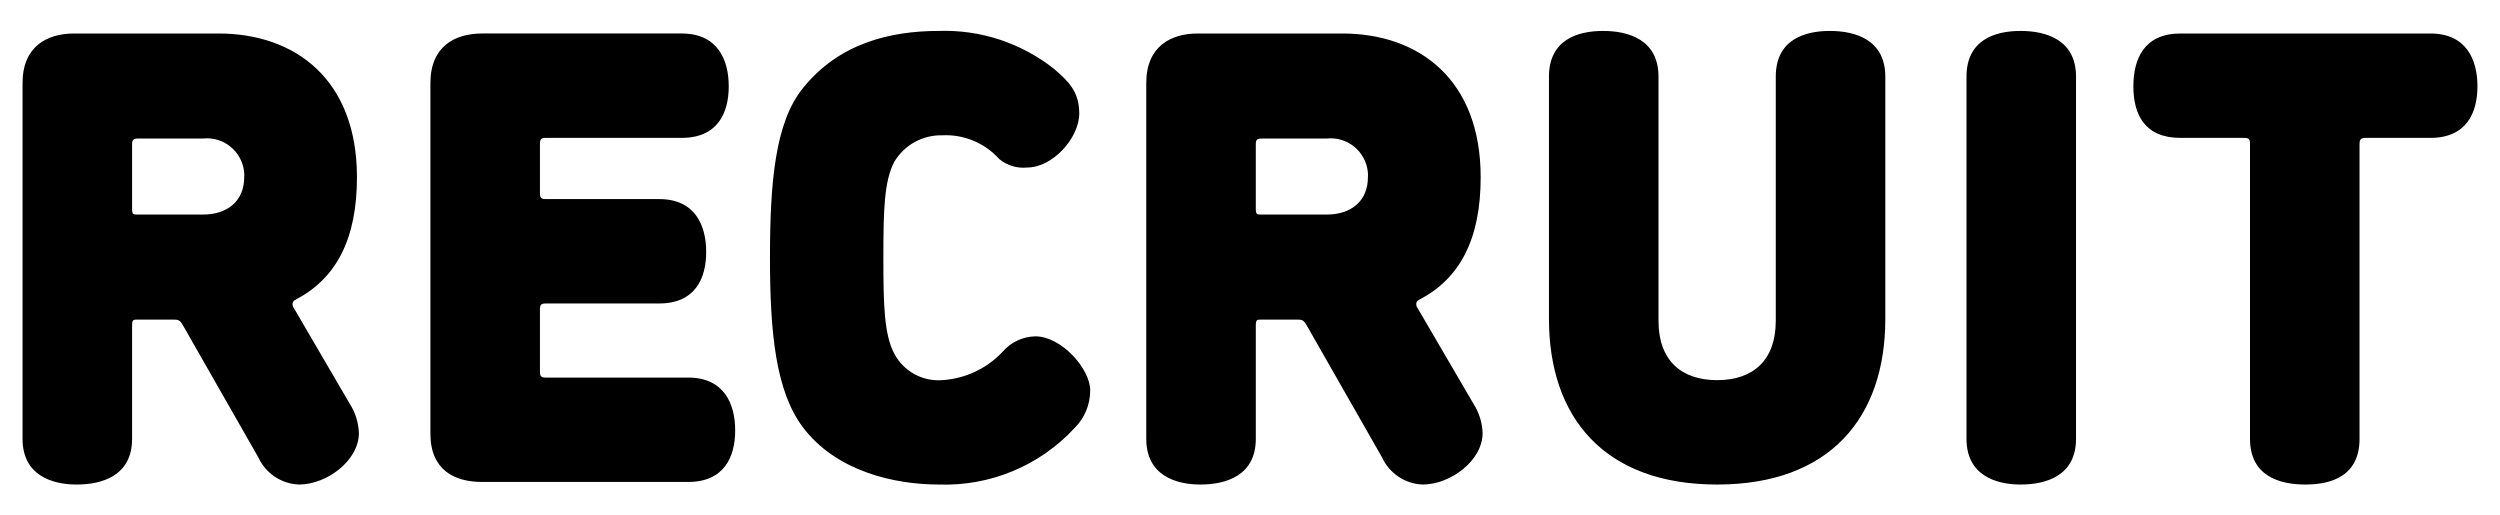
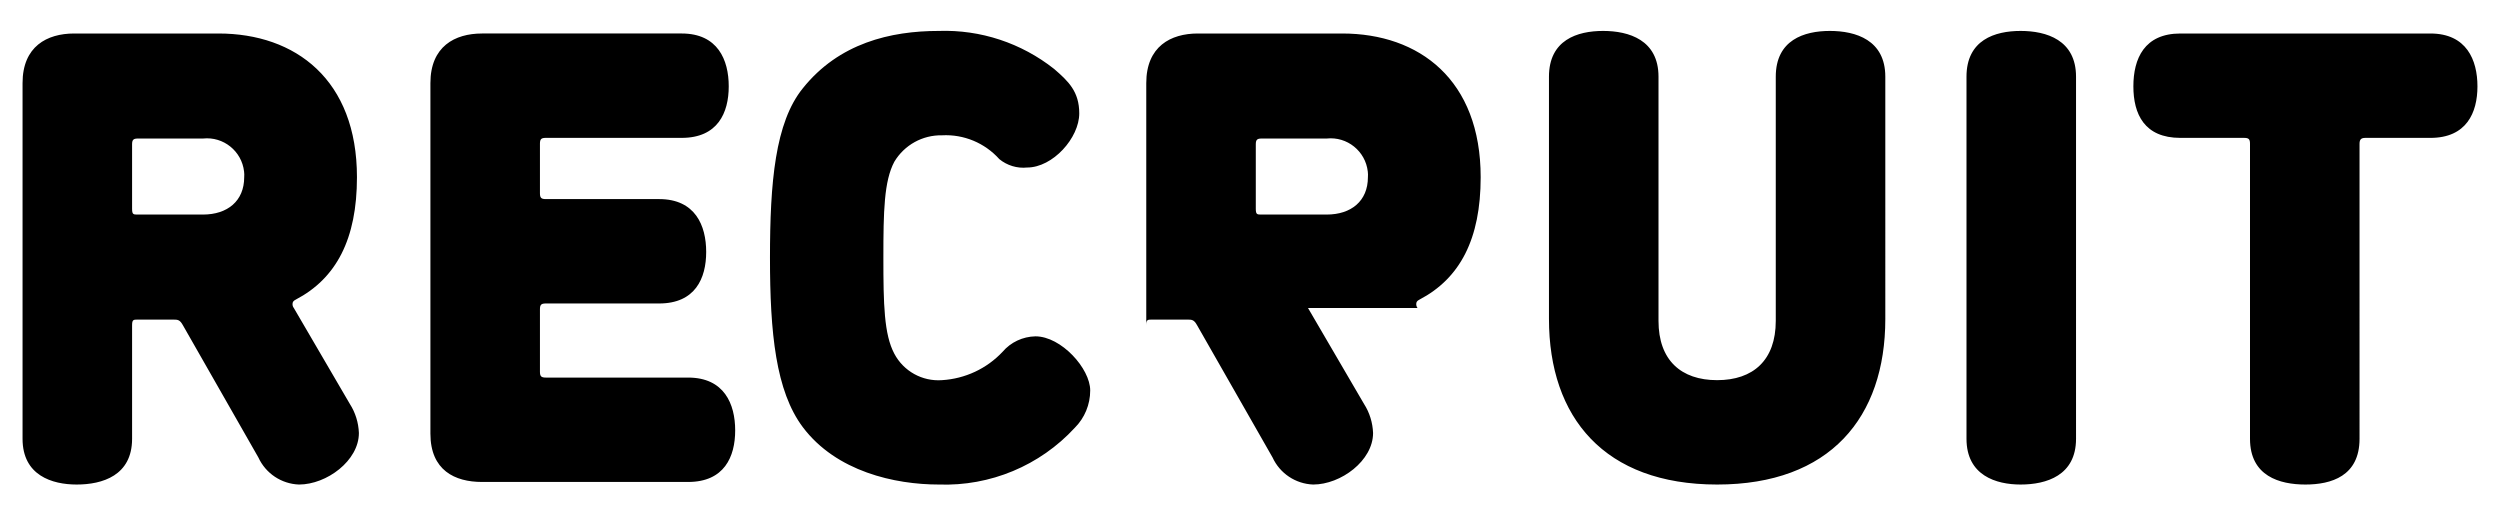
<svg xmlns="http://www.w3.org/2000/svg" width="194" height="40" viewBox="0 0 194 40">
-   <path d="M10.7,16.65c-.35,0-.45,0-.45-.45v-5c0-.35.1-.45.45-.45h5.05c1.59-.17,3.01.98,3.19,2.56.02.15.02.29.01.44,0,1.85-1.3,2.9-3.2,2.9h-5.05ZM22.8,23.9c-.07-.09-.1-.19-.1-.3,0-.15.05-.25.25-.35,3.15-1.65,4.75-4.7,4.75-9.5,0-7.55-4.75-11.15-10.75-11.15H5.75c-2.1,0-4,1-4,3.85v27.6c0,2.85,2.3,3.55,4.2,3.55,2,0,4.3-.7,4.3-3.55v-8.8c0-.45.1-.45.45-.45h2.7c.4,0,.55,0,.8.45l5.85,10.25c.57,1.24,1.79,2.05,3.15,2.1,2.15,0,4.65-1.85,4.65-4-.03-.8-.27-1.58-.7-2.25l-4.35-7.45ZM37.4,2.6c-2.1,0-4,1-4,3.85v27.2c0,2.85,1.9,3.75,4,3.75h16c2.8,0,3.65-1.95,3.65-4s-.85-4.1-3.65-4.1h-11.05c-.35,0-.45-.1-.45-.45v-4.85c0-.35.1-.45.45-.45h8.8c2.8,0,3.65-1.95,3.65-4s-.85-4.1-3.65-4.1h-8.8c-.35,0-.45-.1-.45-.45v-3.85c0-.35.1-.45.45-.45h10.55c2.8,0,3.65-1.95,3.65-4s-.85-4.1-3.65-4.1h-15.5ZM83.4,33.2c.77-.77,1.2-1.81,1.2-2.9,0-1.7-2.25-4.2-4.25-4.2-.98.02-1.91.45-2.55,1.2-1.23,1.31-2.91,2.09-4.7,2.2-1.53.11-2.98-.69-3.7-2.05-.8-1.5-.85-3.85-.85-7.45s.05-5.95.85-7.45c.78-1.3,2.19-2.08,3.7-2.05,1.69-.09,3.32.59,4.45,1.85.6.49,1.38.73,2.15.65,2,0,4.05-2.3,4.05-4.2,0-1.7-.85-2.5-1.95-3.45-2.54-2.01-5.71-3.06-8.95-2.95-3.75,0-7.75.95-10.55,4.45-2.15,2.65-2.55,7.3-2.55,13.15s.45,10.35,2.55,13.15c2.6,3.45,7.15,4.45,10.55,4.45,3.99.14,7.84-1.46,10.55-4.4ZM97.9,16.65c-.35,0-.45,0-.45-.45v-5c0-.35.1-.45.45-.45h5.05c1.59-.17,3.01.98,3.19,2.56.02.15.02.29.01.44,0,1.85-1.3,2.9-3.2,2.9h-5.05ZM110,23.9c-.07-.09-.1-.19-.1-.3,0-.15.05-.25.25-.35,3.15-1.65,4.75-4.7,4.75-9.5,0-7.55-4.75-11.15-10.75-11.15h-11.2c-2.1,0-4,1-4,3.85v27.6c0,2.85,2.3,3.55,4.2,3.55,2,0,4.3-.7,4.3-3.55v-8.8c0-.45.1-.45.45-.45h2.7c.4,0,.55,0,.8.45l5.85,10.25c.57,1.24,1.79,2.05,3.15,2.1,2.15,0,4.65-1.85,4.65-4-.03-.8-.27-1.58-.7-2.25l-4.35-7.45ZM120.2,24.75c0,7.65,4.3,12.85,13.05,12.85s13.05-5.2,13.05-12.85V5.95c0-2.85-2.3-3.55-4.3-3.55s-4.2.7-4.2,3.55v18.95c0,3.05-1.75,4.6-4.55,4.6s-4.55-1.55-4.55-4.6V5.95c0-2.85-2.3-3.55-4.3-3.55s-4.2.7-4.2,3.55v18.8ZM152.6,34.05c0,2.85,2.3,3.55,4.2,3.55,2,0,4.3-.7,4.3-3.55V5.95c0-2.85-2.3-3.55-4.3-3.55s-4.2.7-4.2,3.55v28.1ZM174.15,10.7c.35,0,.45.1.45.45v22.9c0,2.9,2.3,3.55,4.3,3.55s4.2-.65,4.2-3.55V11.15c0-.35.15-.45.45-.45h5.05c2.8,0,3.65-1.95,3.65-4s-.85-4.1-3.65-4.1h-19.4c-2.8,0-3.65,1.95-3.65,4.1s.85,4,3.65,4h4.95Z" style="fill:#000;stroke-width:0px" />
-   <rect width="194" height="40" style="fill:none;stroke-width:0px" />
+   <path d="M10.7,16.65c-.35,0-.45,0-.45-.45v-5c0-.35.1-.45.45-.45h5.05c1.59-.17,3.01.98,3.19,2.56.02.15.02.29.01.44,0,1.85-1.3,2.9-3.2,2.9h-5.05ZM22.8,23.9c-.07-.09-.1-.19-.1-.3,0-.15.05-.25.25-.35,3.15-1.65,4.75-4.7,4.75-9.5,0-7.55-4.75-11.15-10.75-11.15H5.75c-2.1,0-4,1-4,3.85v27.6c0,2.85,2.3,3.55,4.2,3.55,2,0,4.3-.7,4.3-3.55v-8.8c0-.45.1-.45.45-.45h2.7c.4,0,.55,0,.8.45l5.85,10.25c.57,1.24,1.79,2.05,3.15,2.1,2.15,0,4.65-1.85,4.65-4-.03-.8-.27-1.58-.7-2.25l-4.35-7.45ZM37.4,2.6c-2.1,0-4,1-4,3.85v27.2c0,2.85,1.9,3.75,4,3.75h16c2.8,0,3.65-1.95,3.65-4s-.85-4.1-3.65-4.1h-11.05c-.35,0-.45-.1-.45-.45v-4.85c0-.35.1-.45.45-.45h8.8c2.8,0,3.65-1.95,3.65-4s-.85-4.1-3.65-4.1h-8.8c-.35,0-.45-.1-.45-.45v-3.85c0-.35.1-.45.45-.45h10.55c2.8,0,3.65-1.95,3.65-4s-.85-4.1-3.65-4.1h-15.5ZM83.4,33.2c.77-.77,1.2-1.81,1.2-2.9,0-1.7-2.25-4.2-4.25-4.2-.98.02-1.91.45-2.55,1.2-1.23,1.31-2.91,2.09-4.7,2.2-1.53.11-2.98-.69-3.7-2.05-.8-1.5-.85-3.85-.85-7.45s.05-5.95.85-7.45c.78-1.3,2.19-2.08,3.7-2.05,1.69-.09,3.32.59,4.45,1.85.6.49,1.38.73,2.15.65,2,0,4.05-2.3,4.05-4.2,0-1.7-.85-2.5-1.95-3.45-2.54-2.01-5.71-3.06-8.95-2.95-3.75,0-7.75.95-10.55,4.45-2.15,2.65-2.55,7.3-2.55,13.15s.45,10.35,2.55,13.15c2.6,3.45,7.15,4.45,10.55,4.45,3.99.14,7.84-1.46,10.55-4.4ZM97.9,16.65c-.35,0-.45,0-.45-.45v-5c0-.35.1-.45.45-.45h5.05c1.59-.17,3.01.98,3.19,2.56.02.15.02.29.01.44,0,1.85-1.3,2.9-3.2,2.9h-5.05ZM110,23.9c-.07-.09-.1-.19-.1-.3,0-.15.05-.25.25-.35,3.15-1.65,4.75-4.7,4.75-9.5,0-7.55-4.75-11.15-10.75-11.15h-11.2c-2.1,0-4,1-4,3.85v27.6v-8.8c0-.45.1-.45.45-.45h2.7c.4,0,.55,0,.8.45l5.85,10.25c.57,1.24,1.79,2.05,3.15,2.1,2.15,0,4.65-1.85,4.65-4-.03-.8-.27-1.58-.7-2.25l-4.35-7.45ZM120.2,24.75c0,7.65,4.3,12.85,13.05,12.85s13.05-5.2,13.05-12.85V5.95c0-2.85-2.3-3.55-4.3-3.55s-4.2.7-4.2,3.55v18.95c0,3.05-1.75,4.6-4.55,4.6s-4.55-1.55-4.55-4.6V5.95c0-2.85-2.3-3.55-4.3-3.55s-4.2.7-4.2,3.55v18.8ZM152.6,34.05c0,2.85,2.3,3.55,4.2,3.55,2,0,4.3-.7,4.3-3.55V5.95c0-2.85-2.3-3.55-4.3-3.55s-4.2.7-4.2,3.55v28.1ZM174.15,10.7c.35,0,.45.1.45.45v22.9c0,2.9,2.3,3.55,4.3,3.55s4.2-.65,4.2-3.55V11.15c0-.35.15-.45.45-.45h5.05c2.8,0,3.65-1.95,3.65-4s-.85-4.1-3.65-4.1h-19.4c-2.8,0-3.65,1.95-3.65,4.1s.85,4,3.65,4h4.95Z" style="fill:#000;stroke-width:0px" />
</svg>